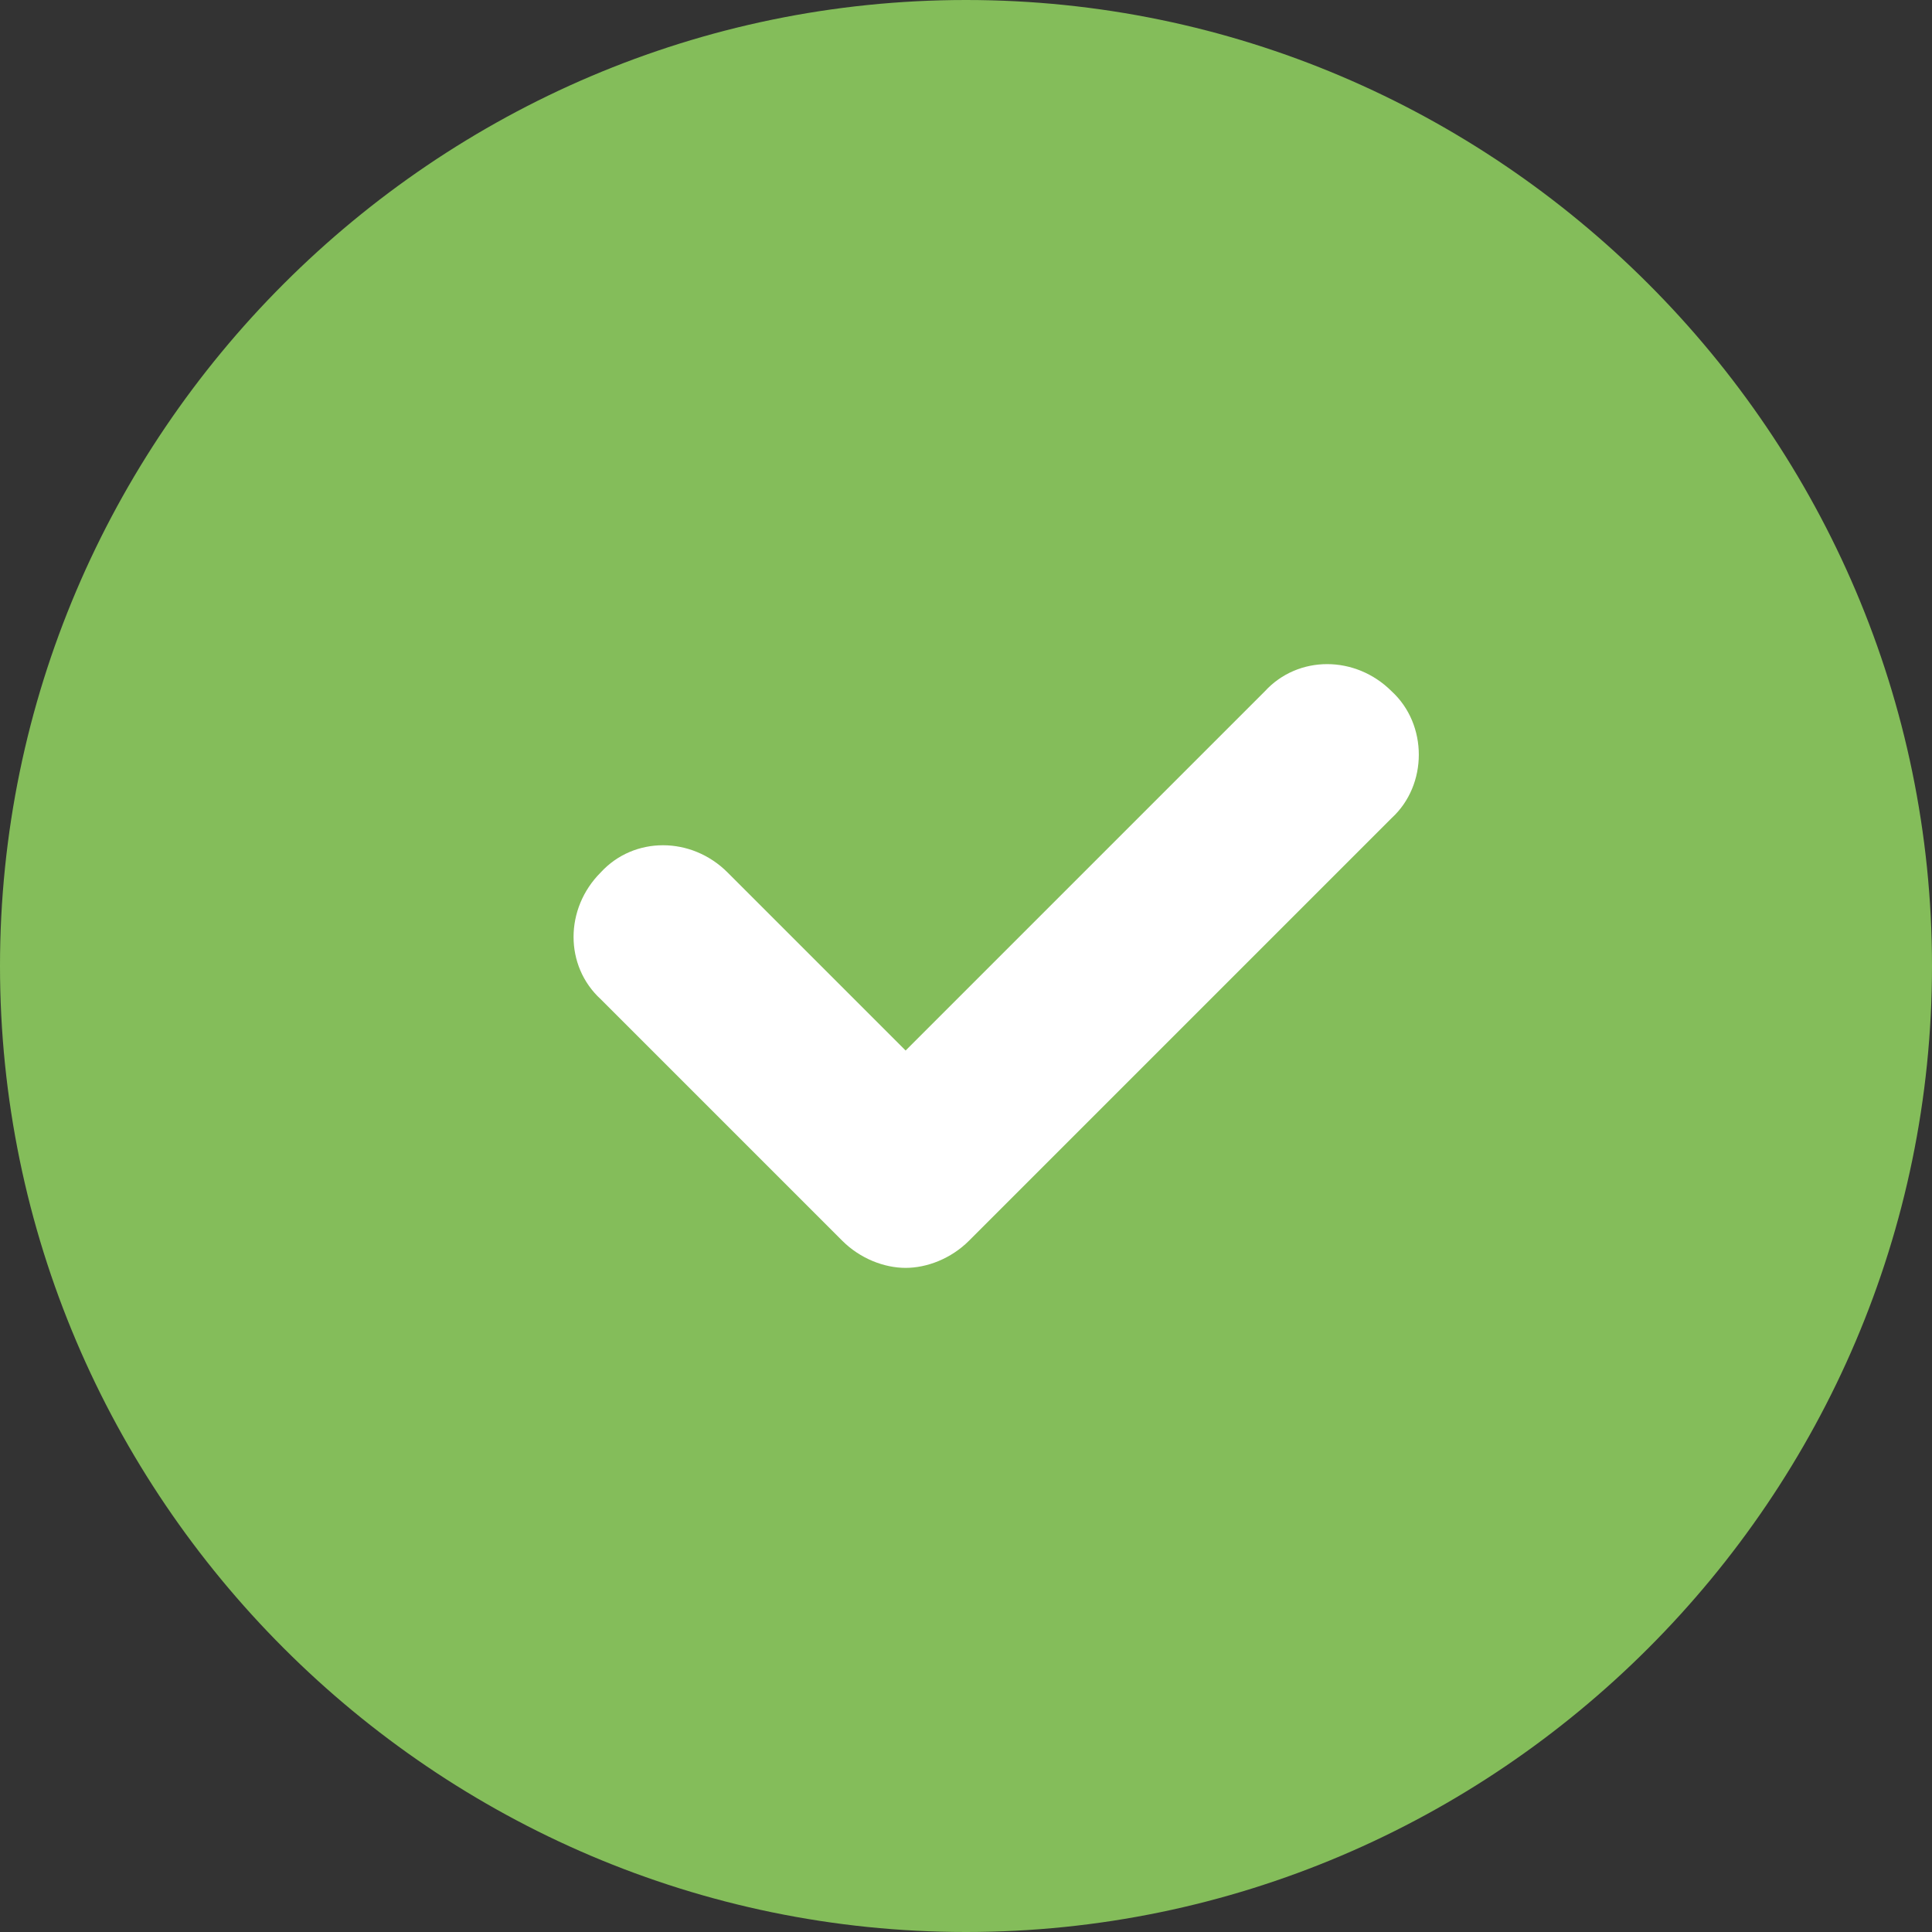
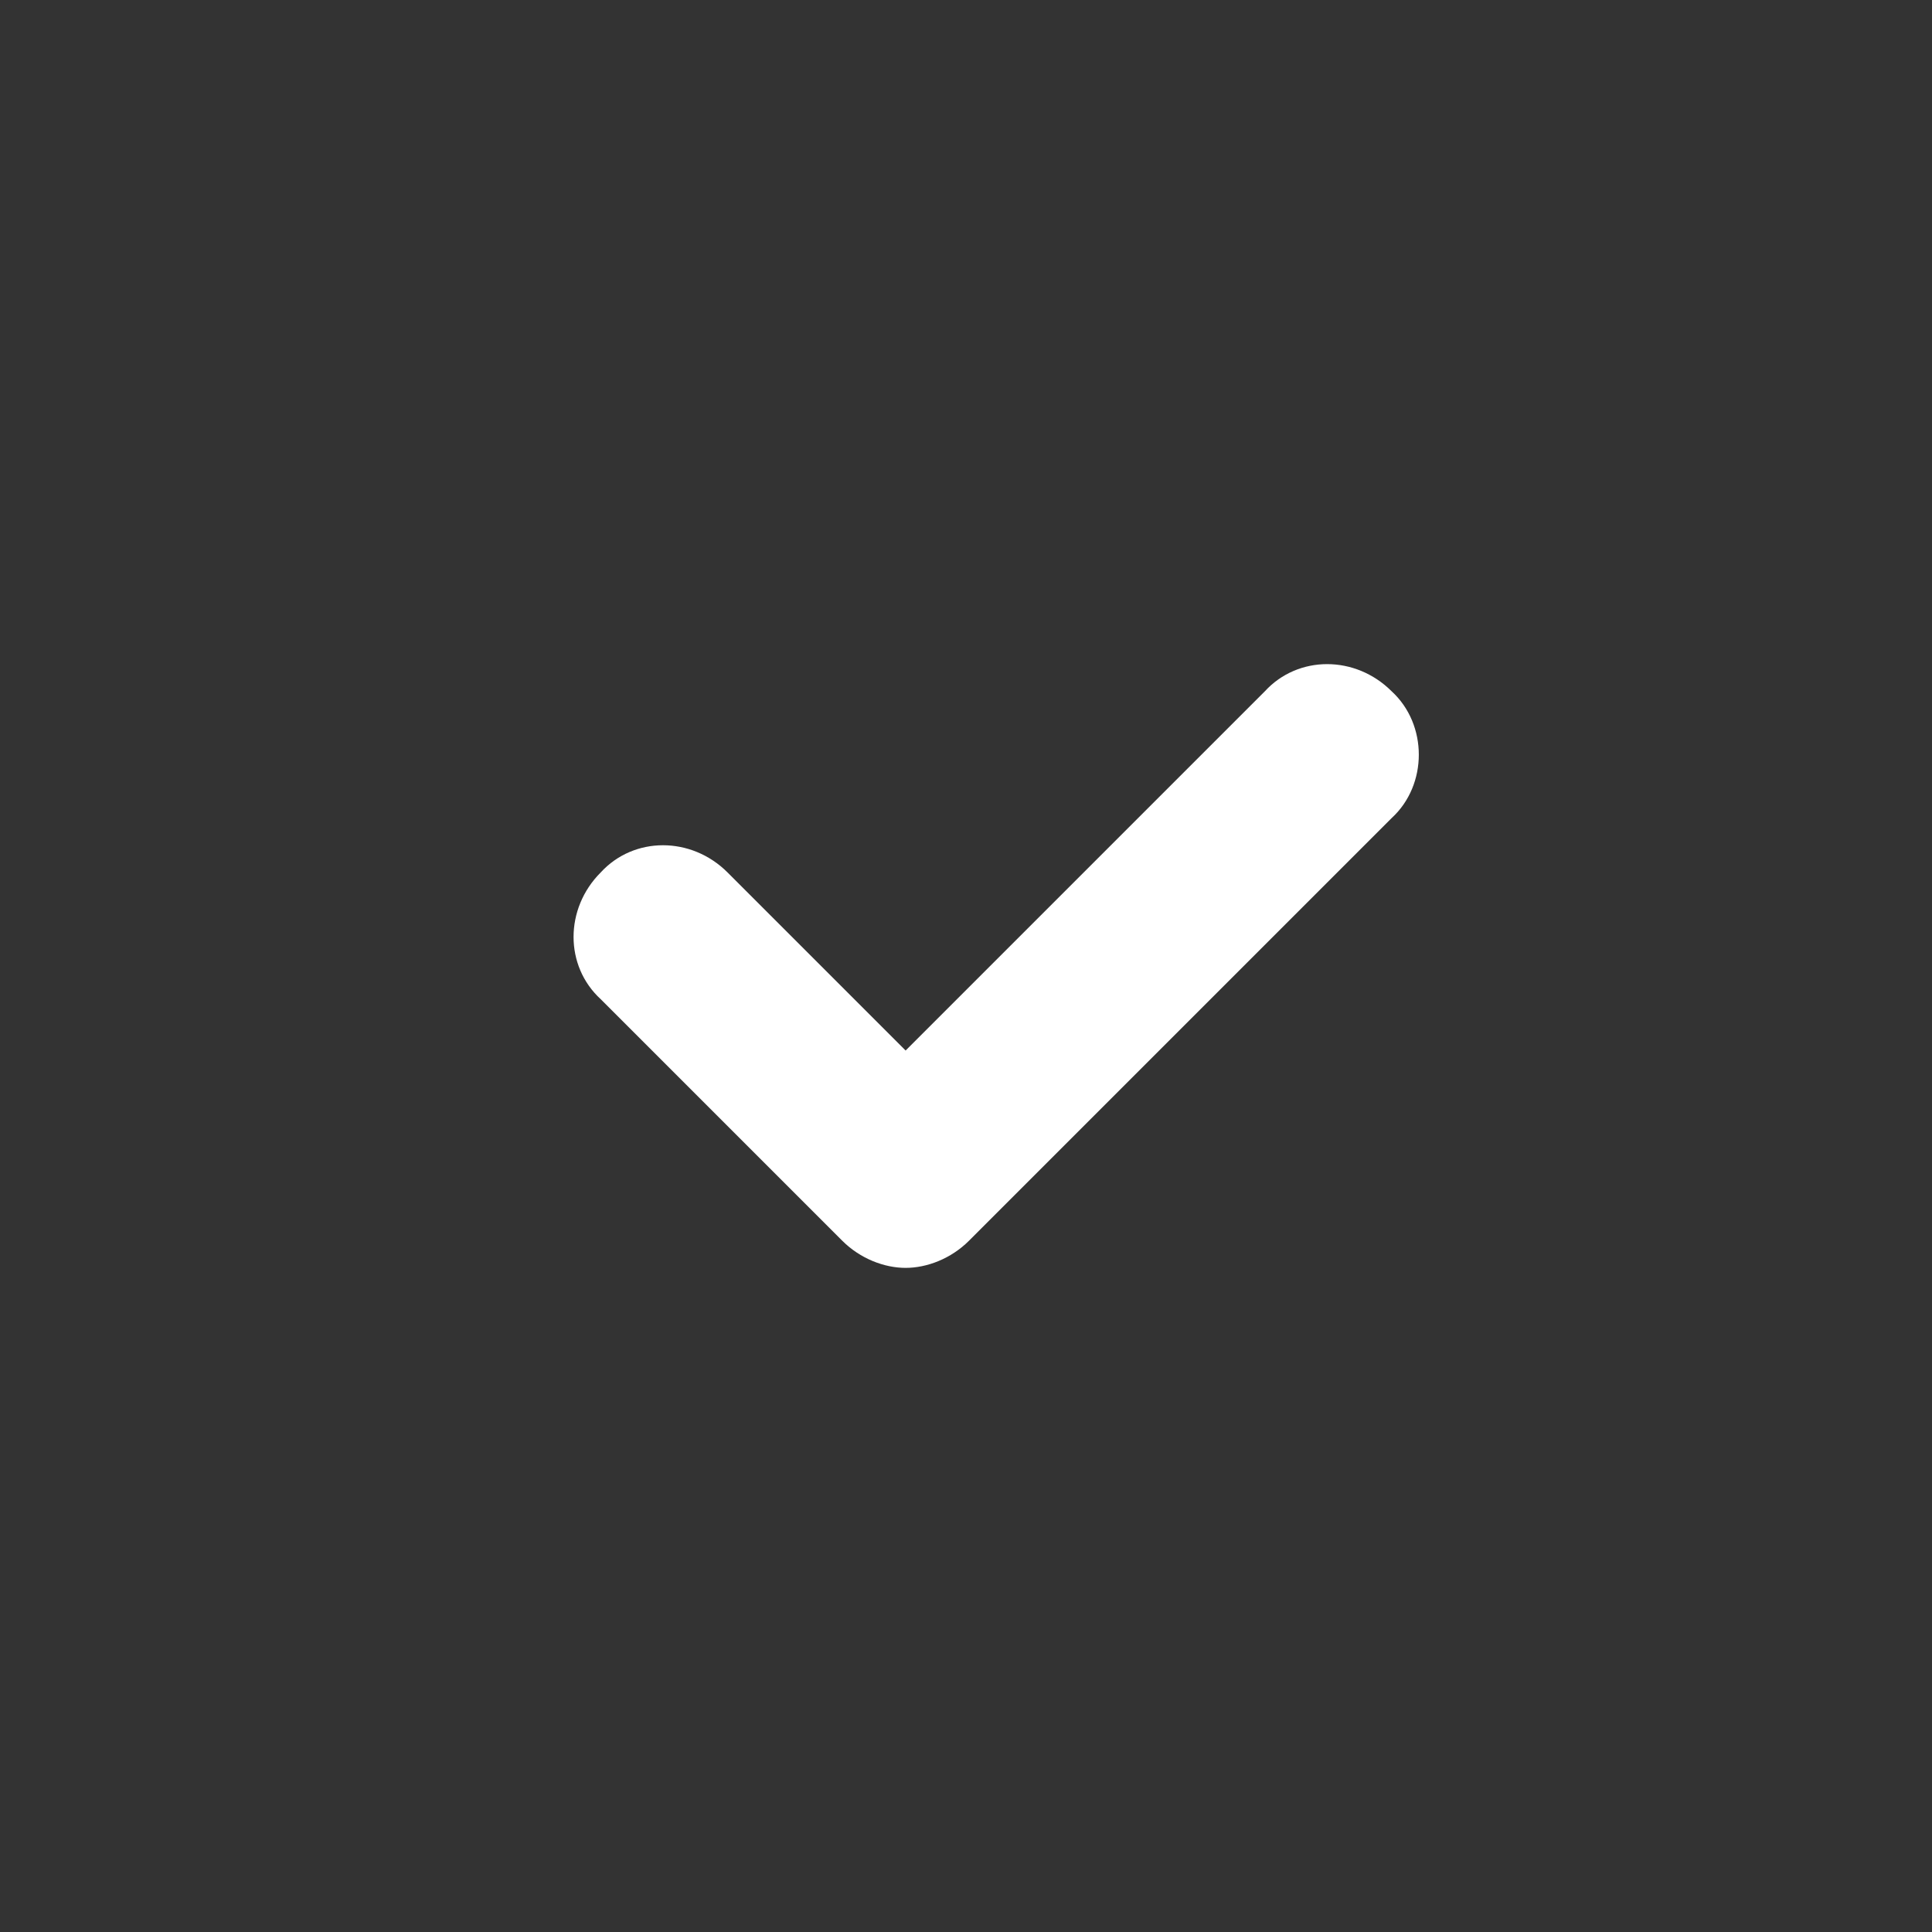
<svg xmlns="http://www.w3.org/2000/svg" version="1.1" id="Layer_1" x="0px" y="0px" viewBox="0 0 64 64" style="enable-background:new 0 0 64 64;" xml:space="preserve">
  <rect x="0" y="0" width="64" height="64" fill="#333333" stroke="none" />
  <style type="text/css">
	.st0{fill:#84BD5A;}
	.st1{fill:#FFFFFF;}
</style>
  <g id="Layer_31">
    <g>
      <g>
-         <path class="st0" d="M32,0C14.4,0,0,14.4,0,32s14.4,32,32,32s32-14.4,32-32S49.6,0,32,0z" />
-       </g>
+         </g>
      <path class="st1" d="M46.1,22.9c-1.2-1.2-3.1-1.2-4.2,0L30,34.8l-5.9-5.9c-1.2-1.2-3.1-1.2-4.2,0c-1.2,1.2-1.2,3.1,0,4.2l8,8    c0.6,0.6,1.4,0.9,2.1,0.9s1.5-0.3,2.1-0.9l14-14C47.3,26,47.3,24,46.1,22.9z" />
    </g>
  </g>
  <g id="Layer_1_00000089554337653484797440000006668492959294033056_">
</g>
</svg>